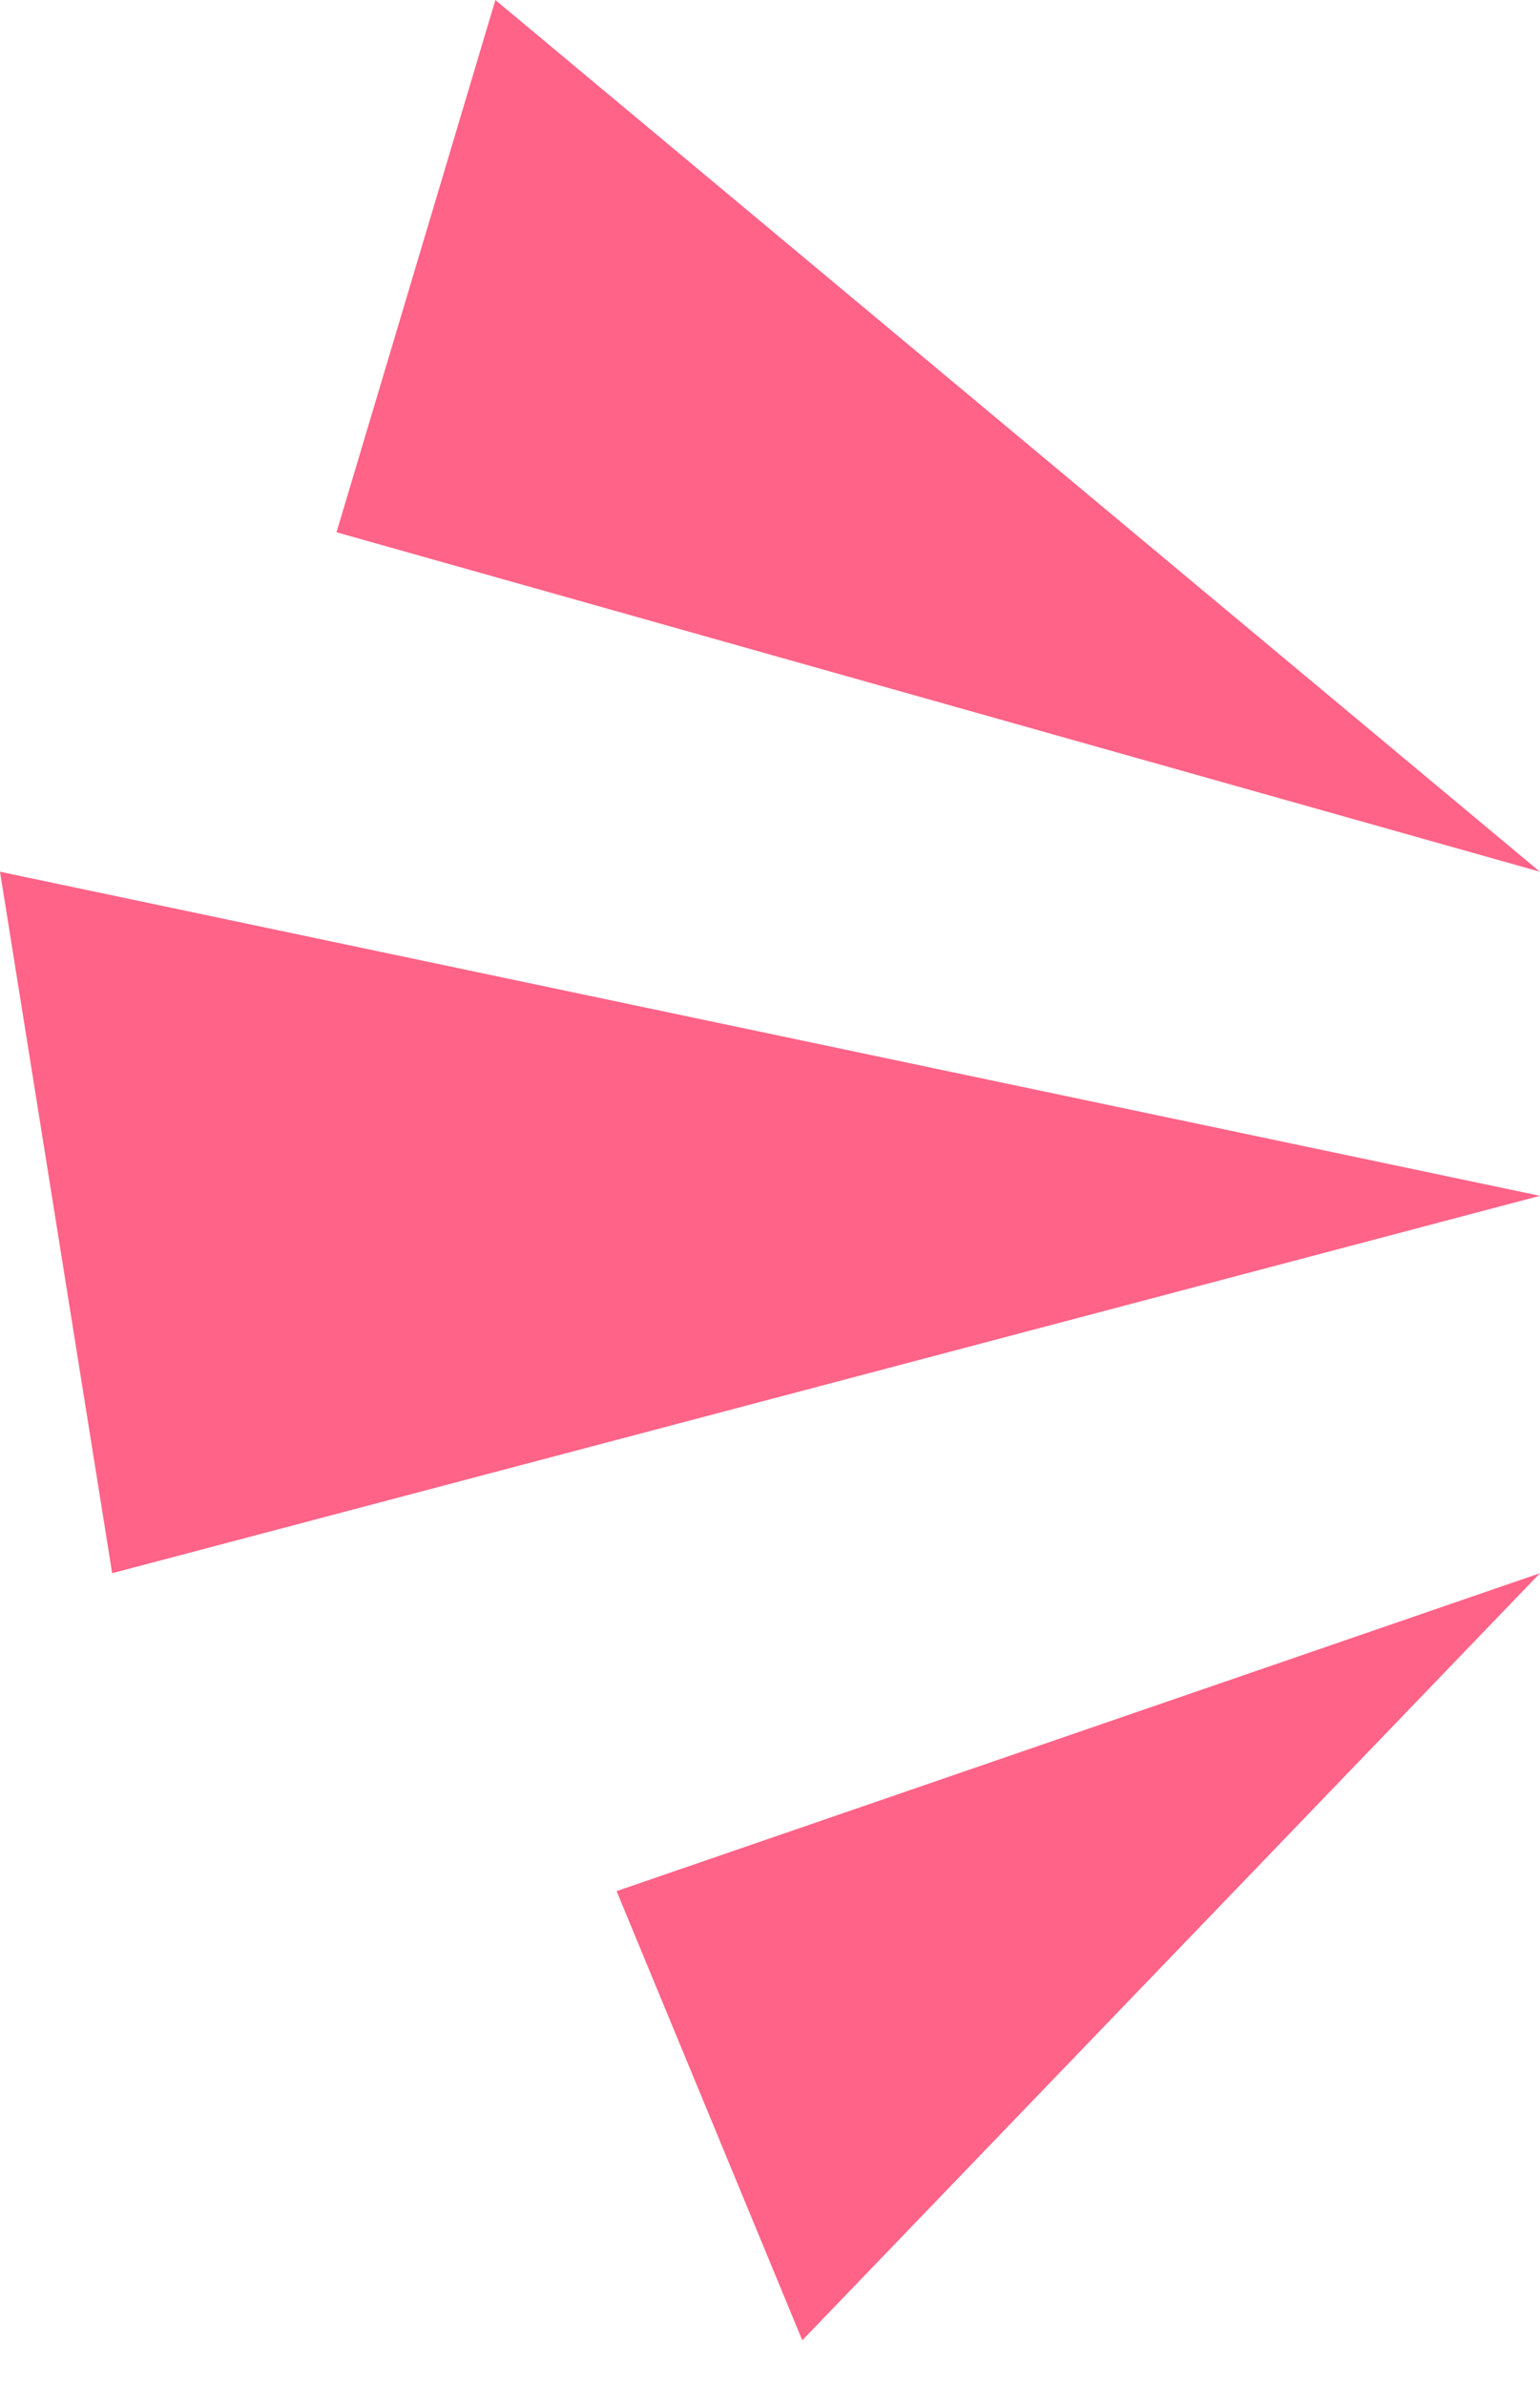
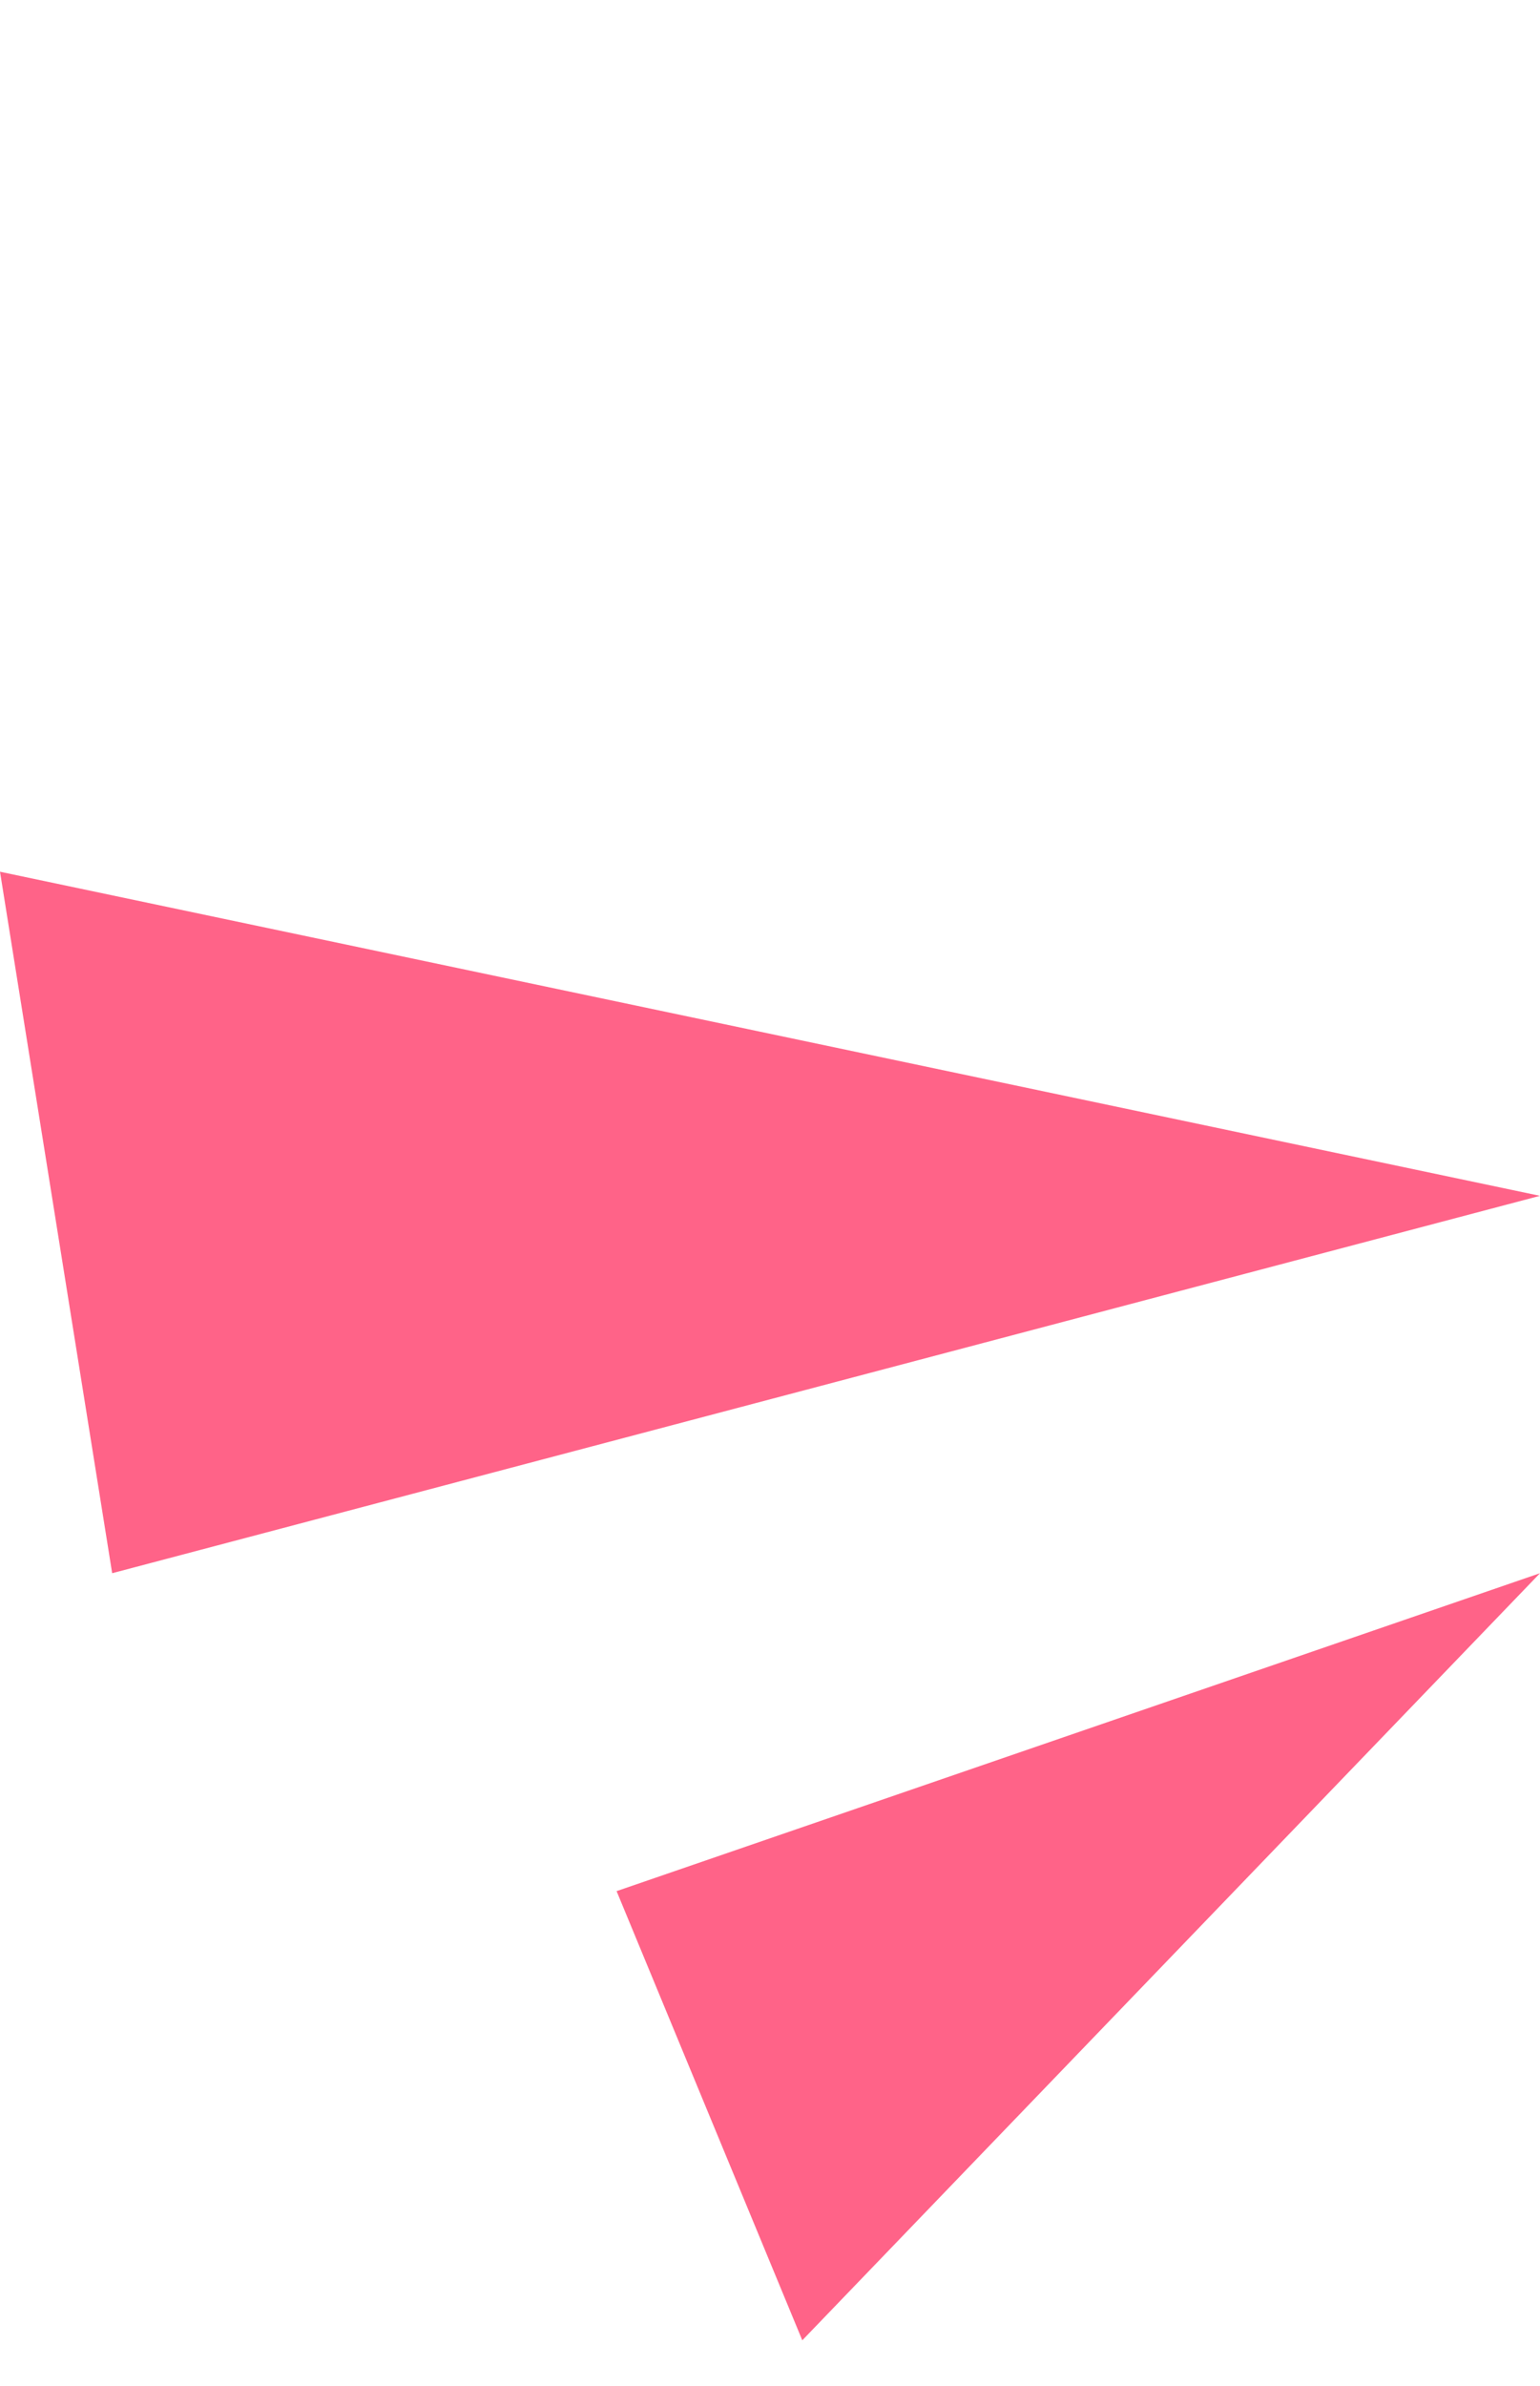
<svg xmlns="http://www.w3.org/2000/svg" width="31" height="48" viewBox="0 0 31 48" fill="none">
  <path d="M30.999 24.057L0 17.537L2.258 31.649L30.999 24.057Z" fill="#FF6388" />
-   <path d="M6.774 10.708L9.972 1.39783e-07L30.998 17.537L6.774 10.708Z" fill="#FF6388" />
  <path d="M12.412 38.045L31 31.649L16.15 47.081L12.412 38.045Z" fill="#FF6388" />
</svg>